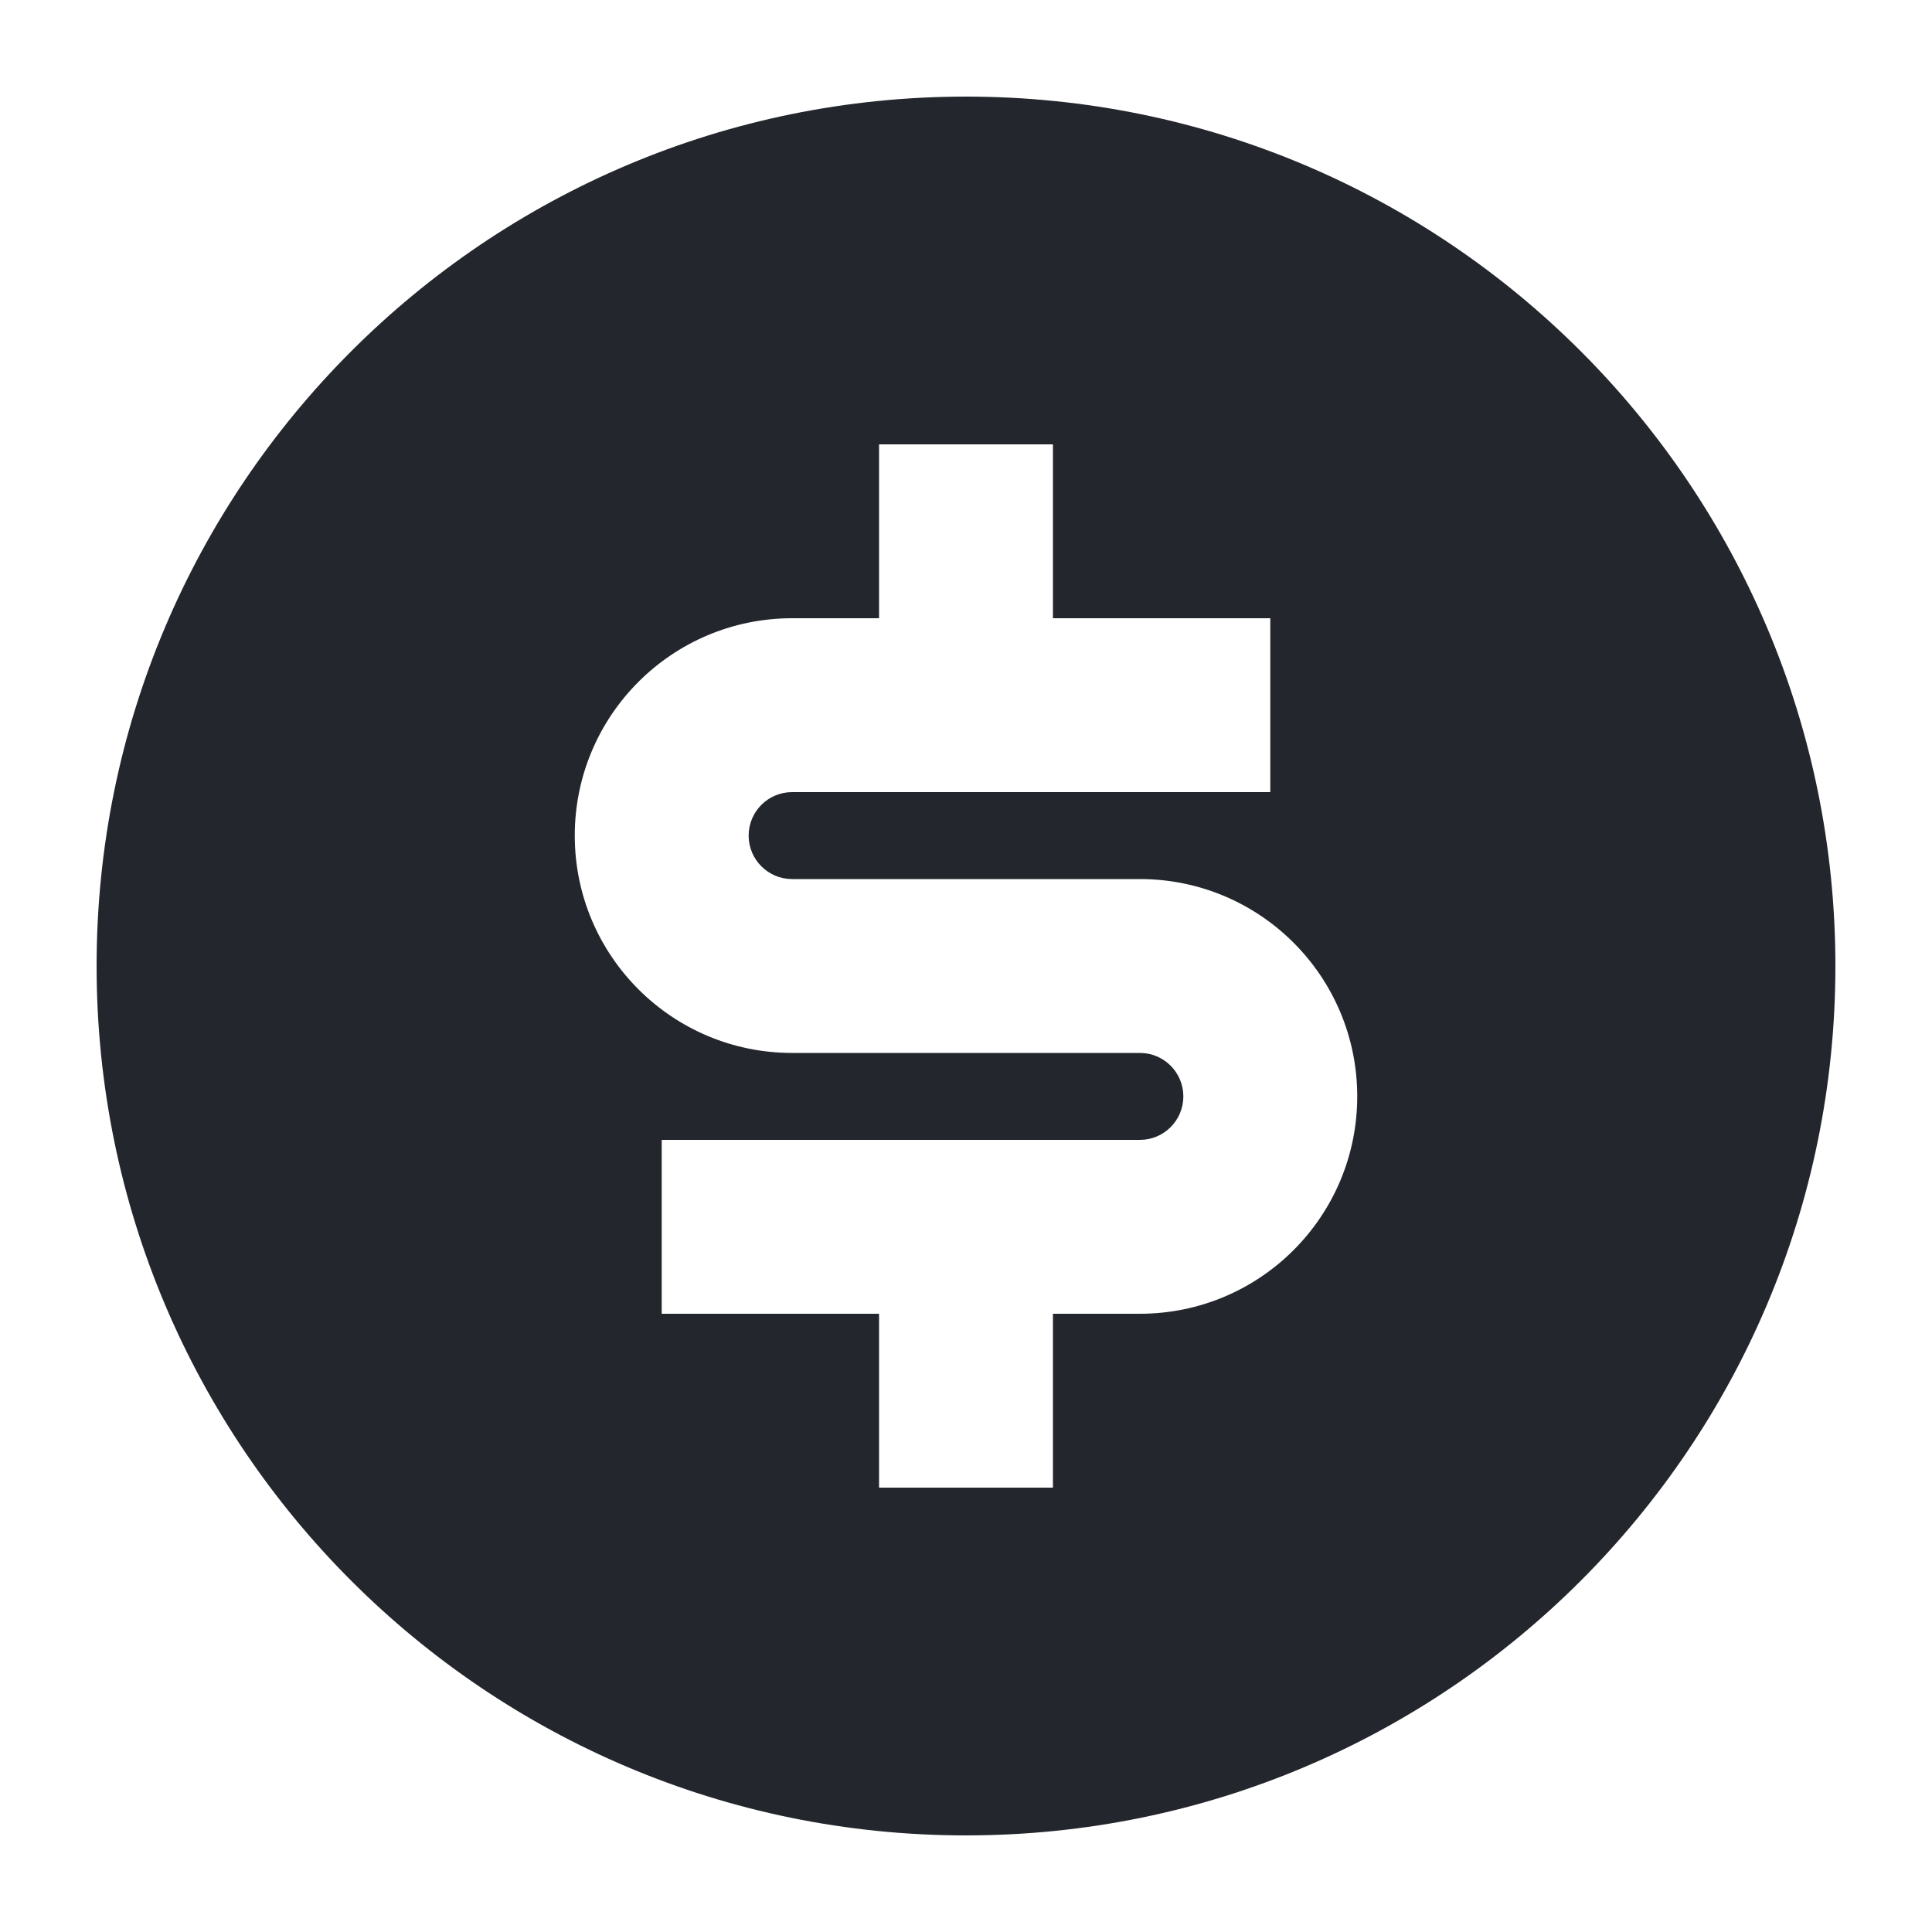
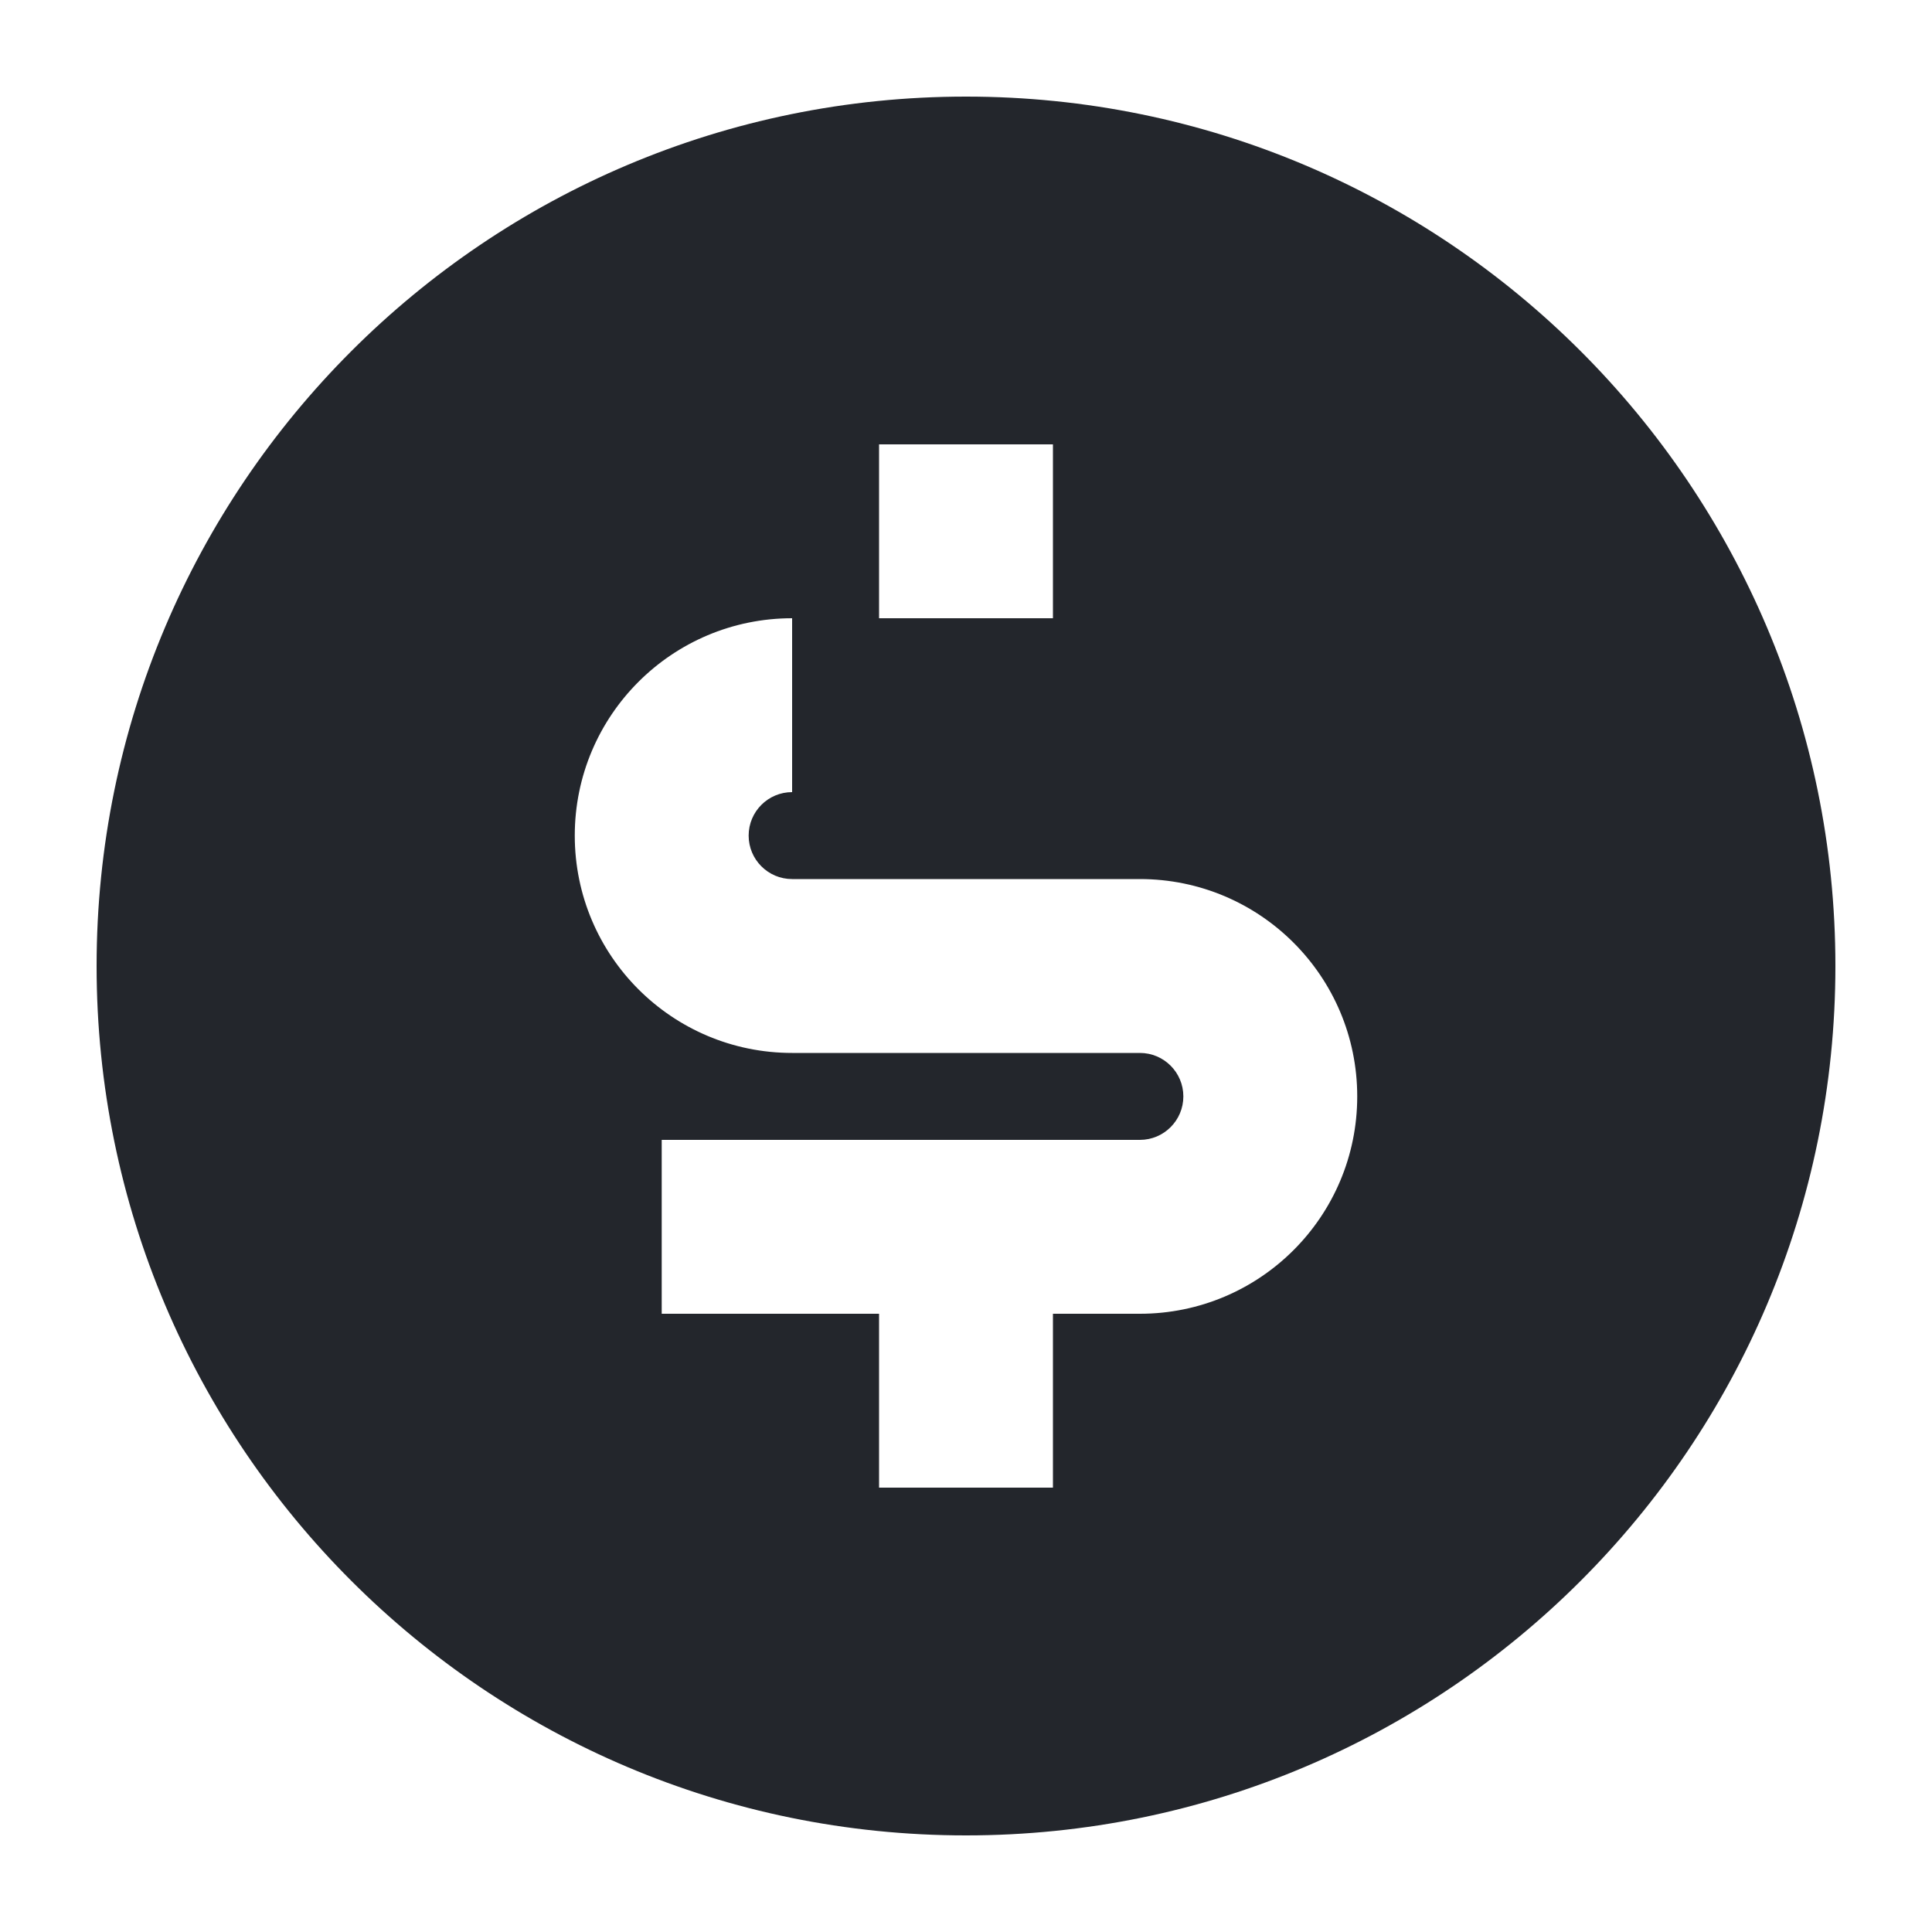
<svg xmlns="http://www.w3.org/2000/svg" width="28" height="28" viewBox="0 0 28 28" fill="none">
-   <path d="M14 26.6C7.041 26.6 1.4 20.959 1.4 14C1.4 7.041 7.041 1.4 14 1.4C20.959 1.4 26.6 7.041 26.6 14C26.6 20.959 20.959 26.6 14 26.6ZM9.59 16.52V19.04H12.74V21.56H15.26V19.04H16.52C18.26 19.04 19.67 17.63 19.67 15.89C19.67 14.15 18.26 12.74 16.52 12.74H11.48C11.132 12.74 10.85 12.458 10.85 12.11C10.85 11.762 11.132 11.48 11.48 11.48H18.41V8.96H15.26V6.44H12.74V8.96H11.48C9.74 8.96 8.33 10.37 8.33 12.11C8.33 13.85 9.74 15.26 11.48 15.26H16.52C16.868 15.26 17.15 15.542 17.15 15.89C17.15 16.238 16.868 16.52 16.52 16.52H9.59Z" fill="#23262C" />
+   <path d="M14 26.6C7.041 26.6 1.4 20.959 1.4 14C1.4 7.041 7.041 1.4 14 1.4C20.959 1.4 26.6 7.041 26.6 14C26.6 20.959 20.959 26.6 14 26.6ZM9.59 16.52V19.04H12.74V21.56H15.26V19.04H16.52C18.26 19.04 19.67 17.63 19.67 15.89C19.67 14.15 18.26 12.74 16.52 12.74H11.48C11.132 12.74 10.85 12.458 10.85 12.11C10.85 11.762 11.132 11.48 11.48 11.48V8.96H15.26V6.44H12.74V8.96H11.48C9.74 8.96 8.33 10.37 8.33 12.11C8.33 13.85 9.74 15.26 11.48 15.26H16.52C16.868 15.26 17.15 15.542 17.15 15.89C17.15 16.238 16.868 16.52 16.52 16.52H9.59Z" fill="#23262C" />
</svg>